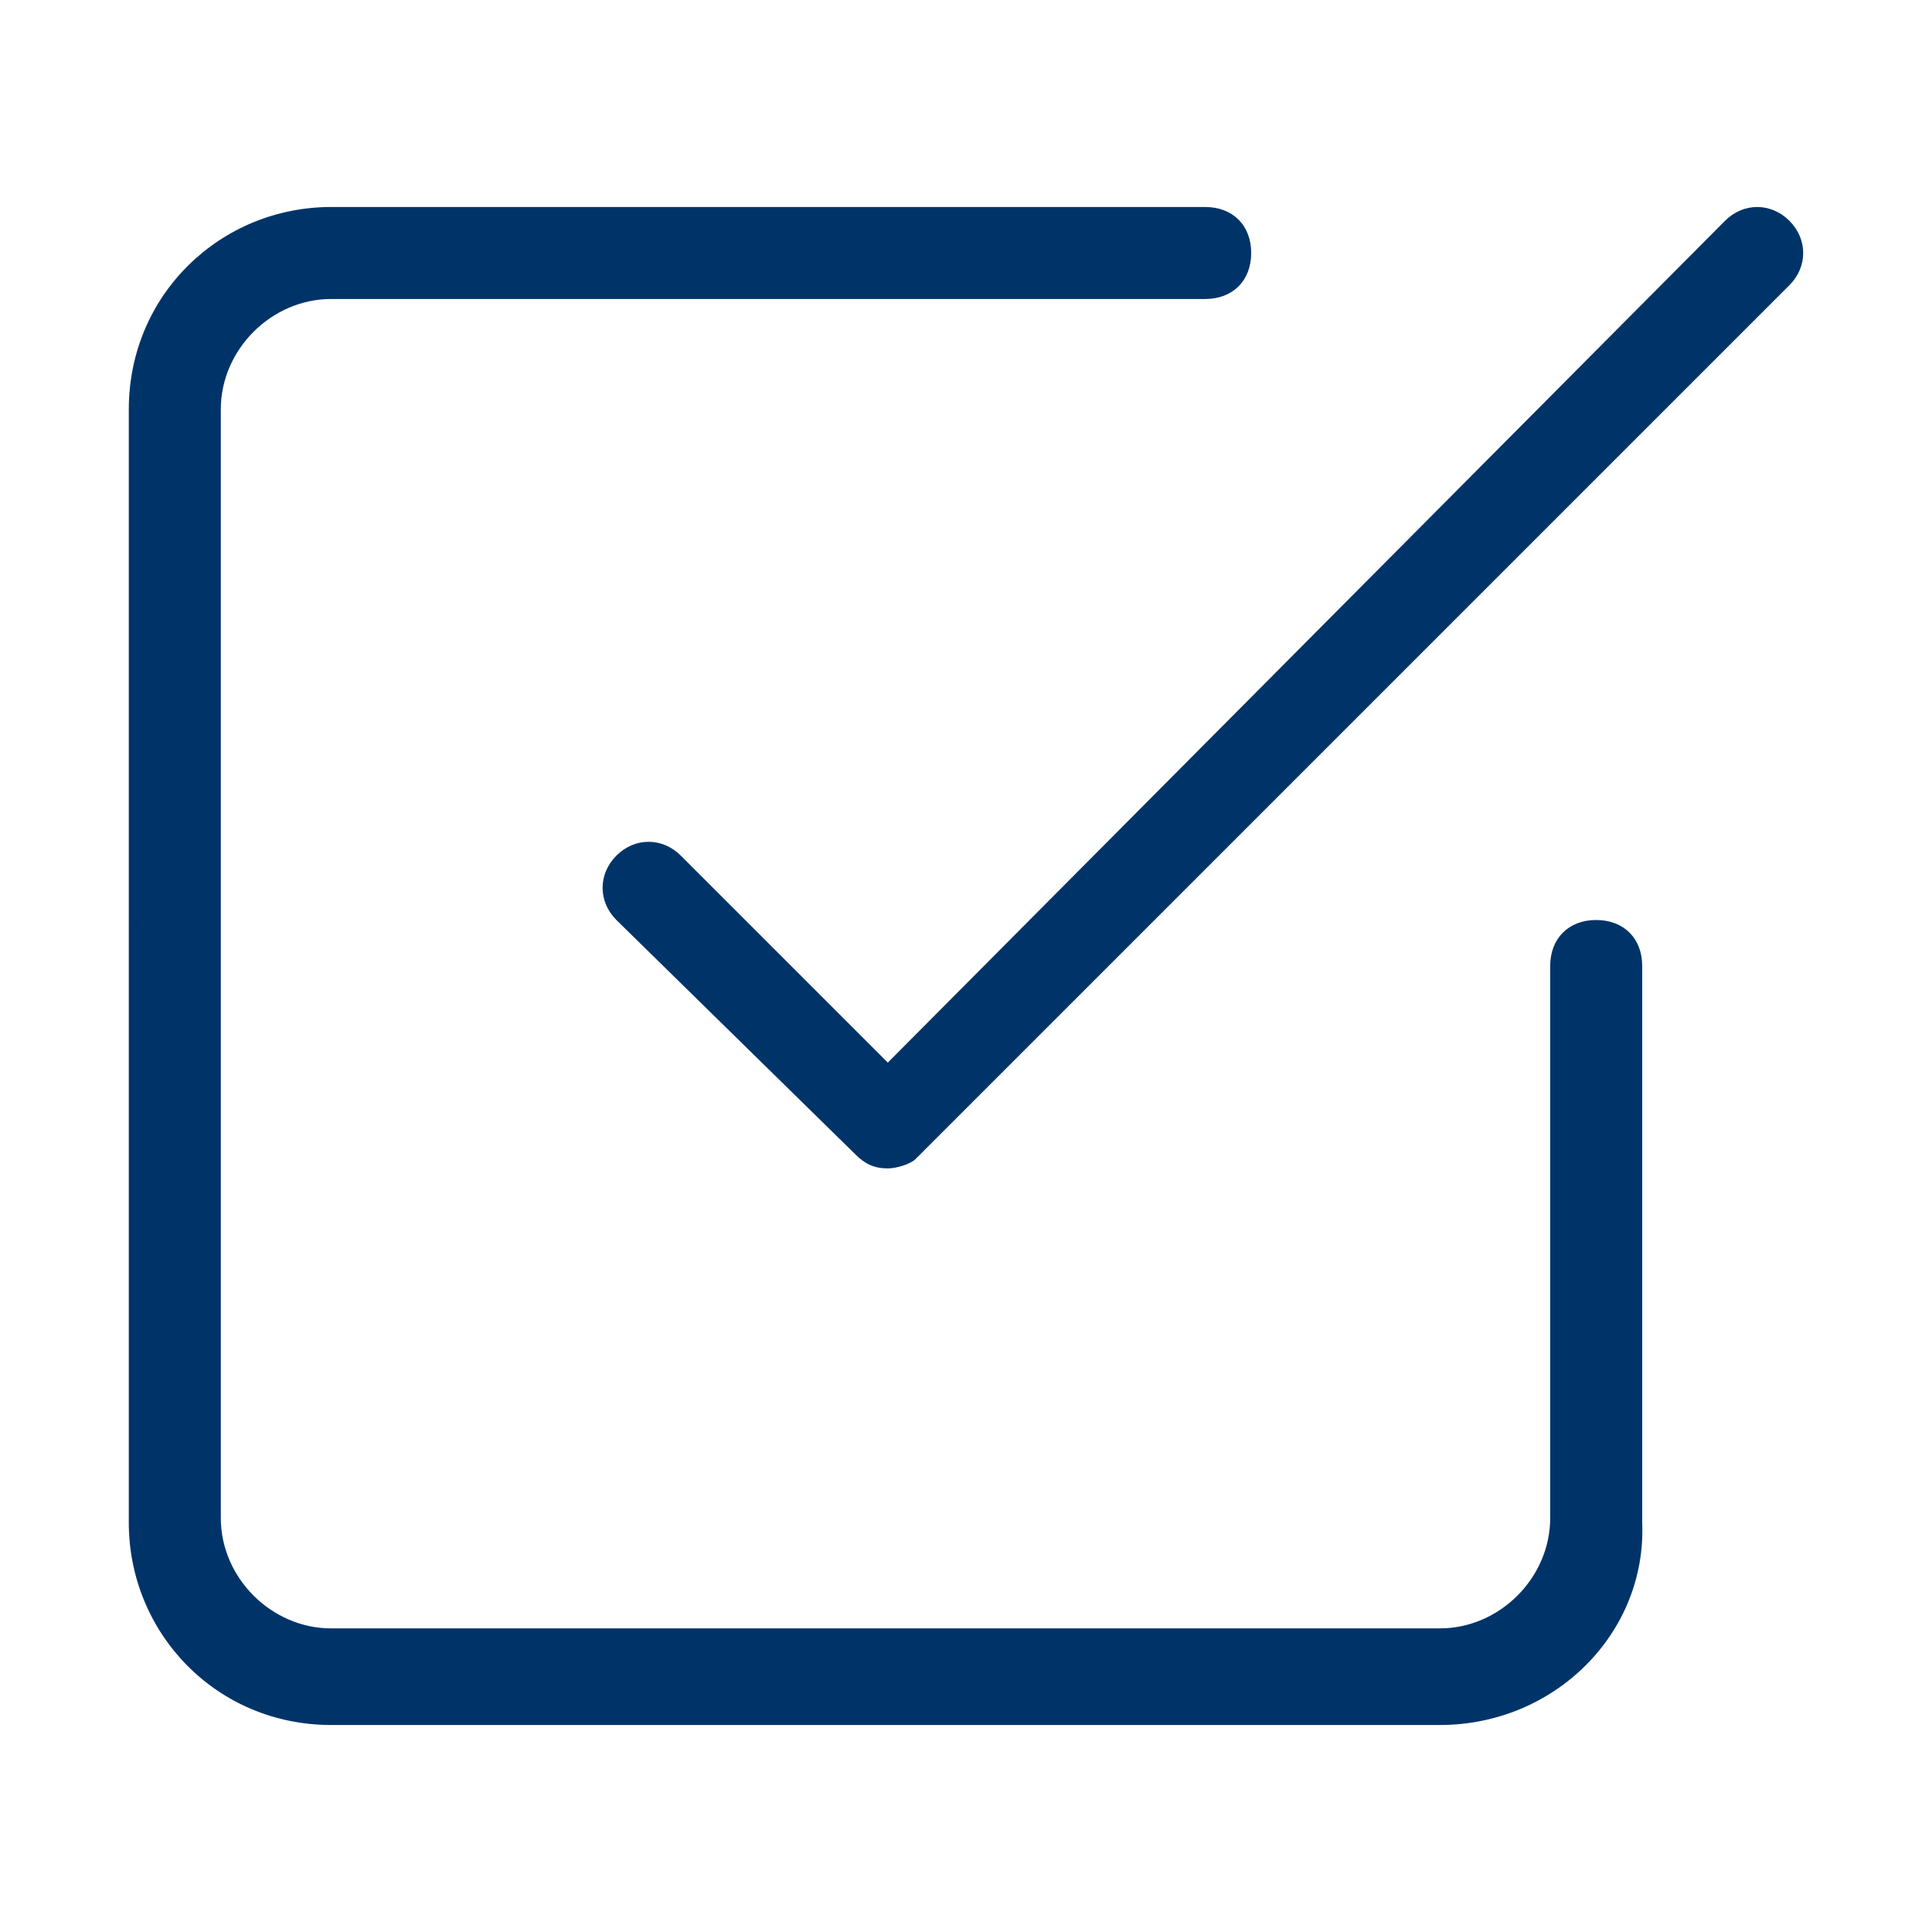
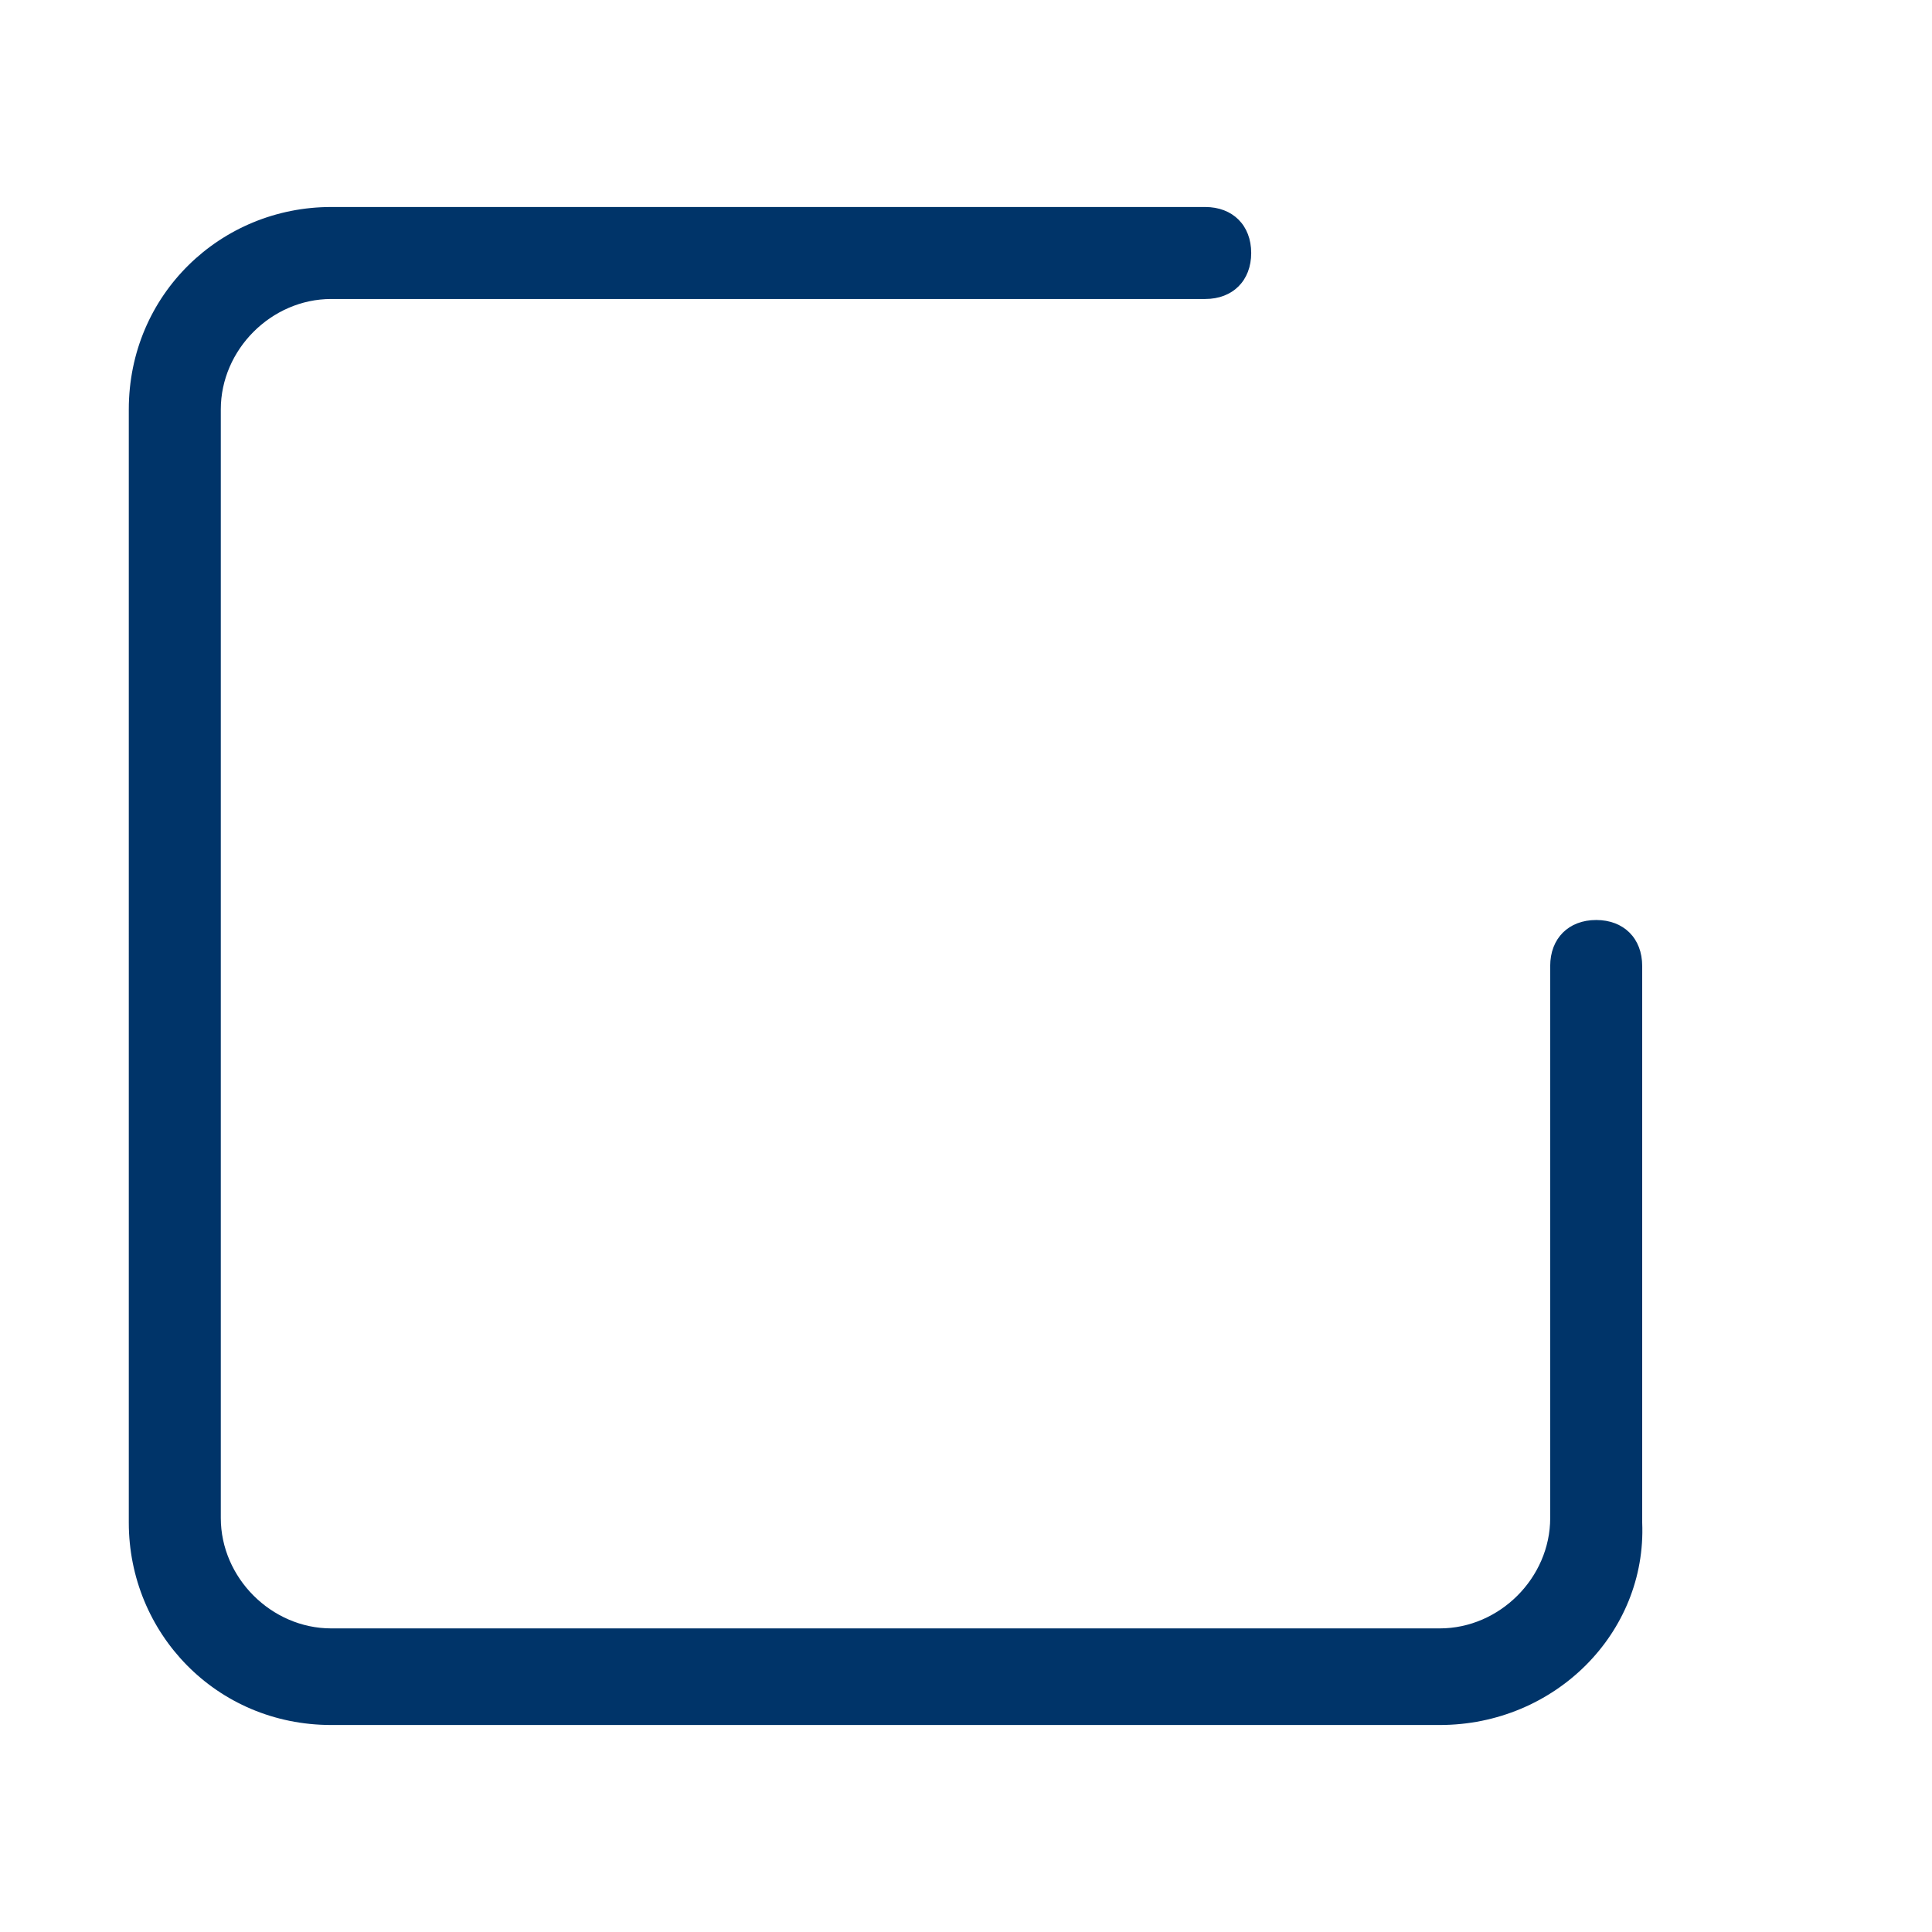
<svg xmlns="http://www.w3.org/2000/svg" version="1.1" id="Layer_1" x="0px" y="0px" viewBox="0 0 42 42" style="enable-background:new 0 0 42 42;" xml:space="preserve">
  <style type="text/css">
	.st0{fill:#003469;}
</style>
  <g>
    <g>
      <g>
-         <path class="st0" d="M19.3,25.4L19.3,25.4c-0.3,0-0.5-0.1-0.7-0.3L13.4,20c-0.4-0.4-0.4-1,0-1.4c0.4-0.4,1-0.4,1.4,0l4.5,4.5     L37.5,4.8c0.4-0.4,1-0.4,1.4,0s0.4,1,0,1.4l-19,19C19.8,25.3,19.5,25.4,19.3,25.4z" />
-       </g>
+         </g>
      <g>
        <path class="st0" d="M31.3,37.5H7.2c-2.5,0-4.4-2-4.4-4.4V8.9c0-2.5,2-4.4,4.4-4.4h19c0.6,0,1,0.4,1,1s-0.4,1-1,1h-19     c-1.3,0-2.4,1.1-2.4,2.4v24.1c0,1.3,1.1,2.4,2.4,2.4h24.1c1.3,0,2.4-1.1,2.4-2.4V21c0-0.6,0.4-1,1-1s1,0.4,1,1v12.1     C35.8,35.5,33.8,37.5,31.3,37.5z" />
      </g>
    </g>
  </g>
</svg>